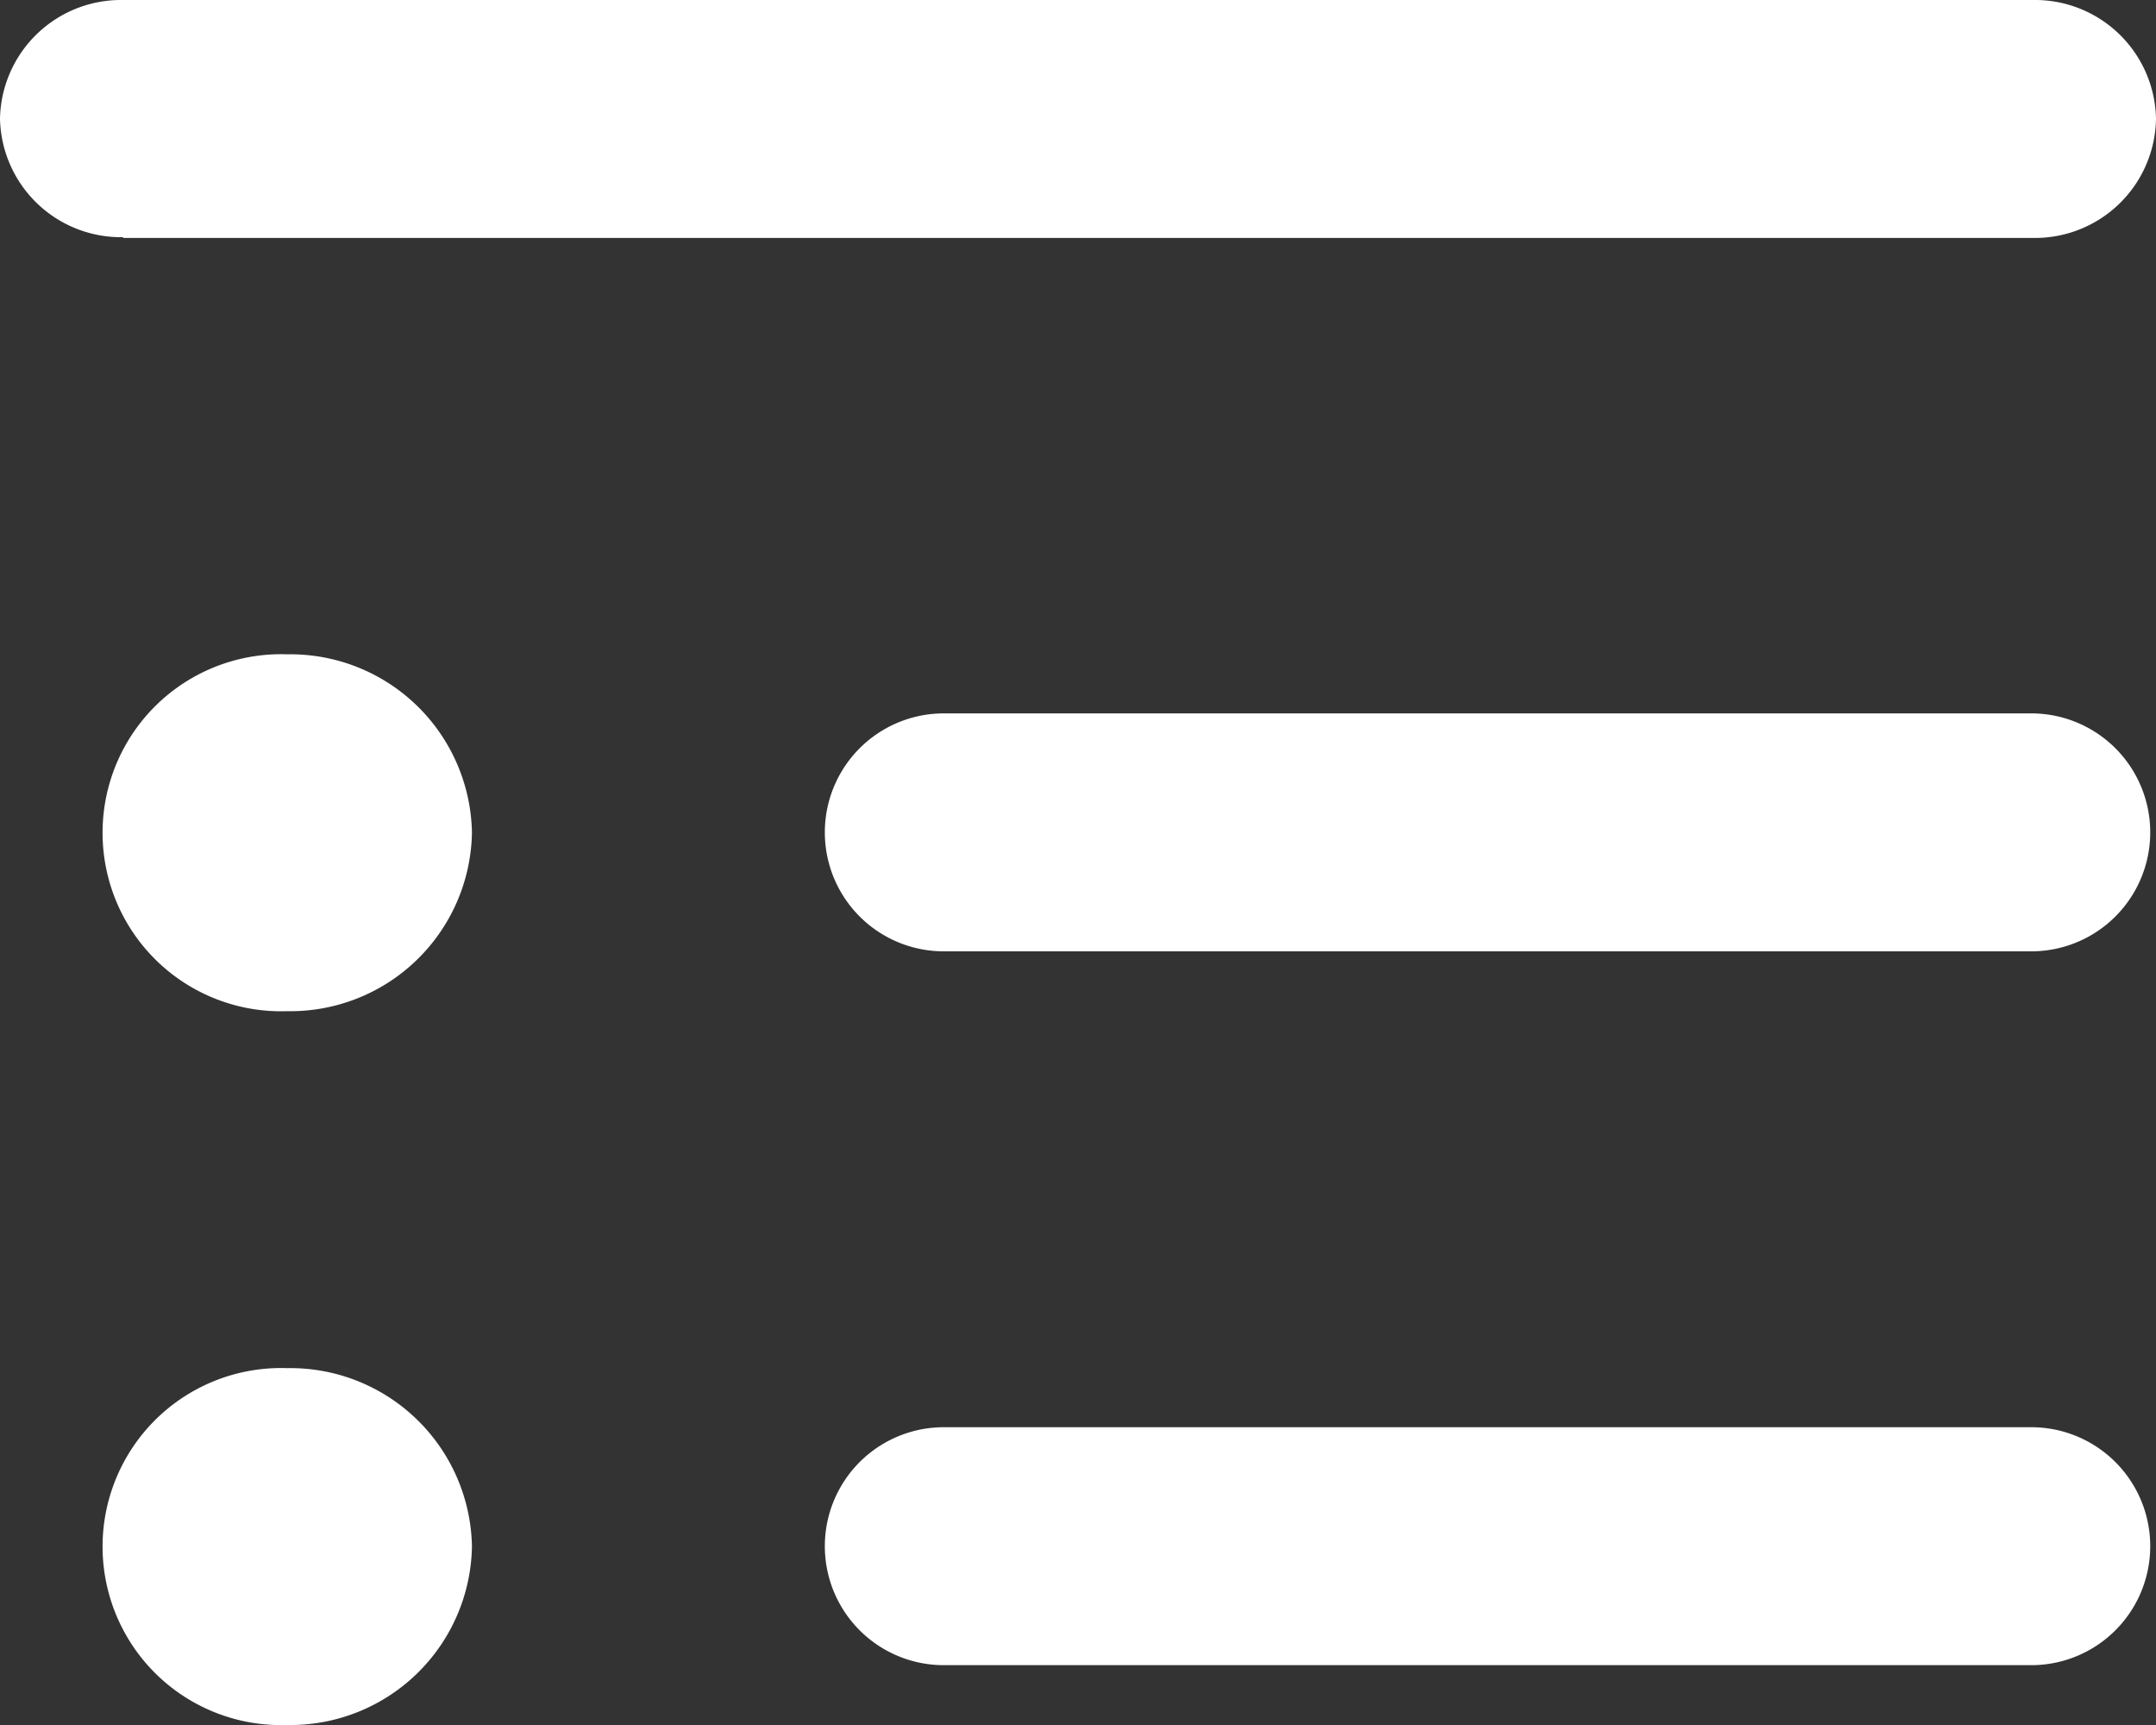
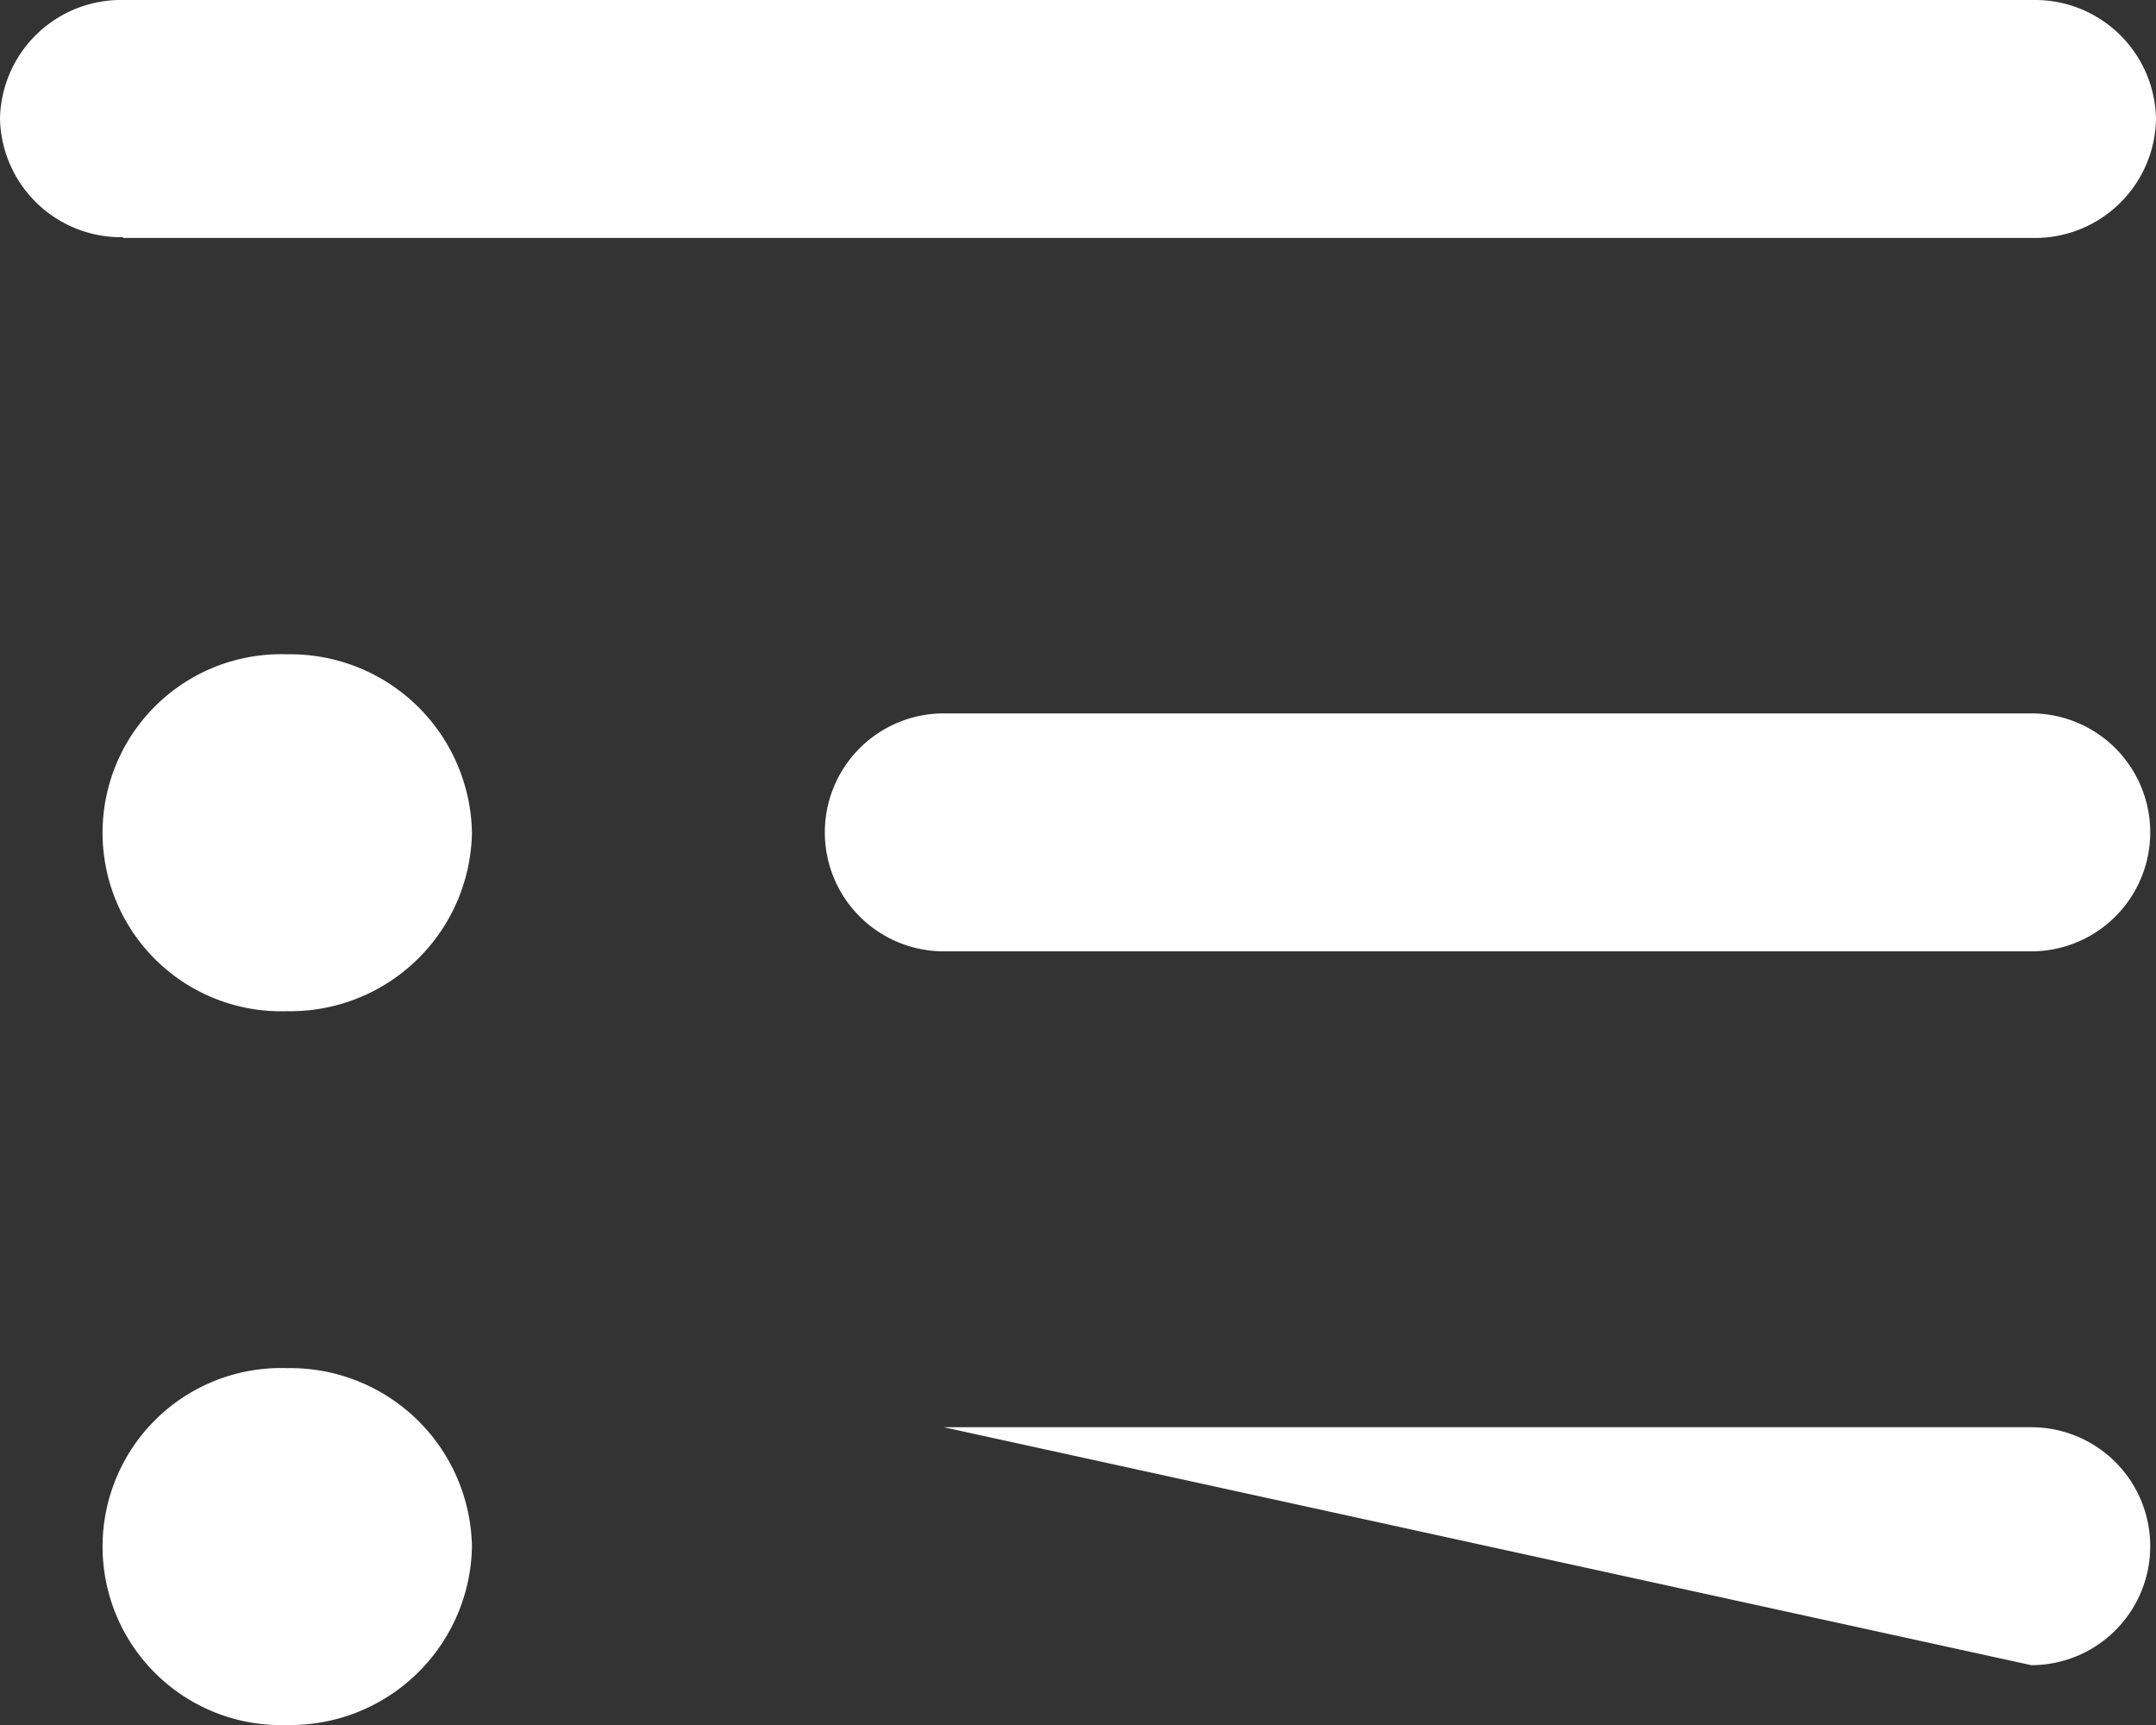
<svg xmlns="http://www.w3.org/2000/svg" id="icon-hamb" width="20" height="16" viewBox="0 0 20 16">
  <rect x="0" y="0" width="20" height="16" fill="#333333" stroke="none" />
  <g id="Layer_1" data-name="Layer 1">
-     <path id="Path_12554" data-name="Path 12554" d="M1.142,2.207H18.858A1.123,1.123,0,0,0,20,1.1,1.123,1.123,0,0,0,18.858,0H1.142A1.123,1.123,0,0,0,0,1.1a1.123,1.123,0,0,0,1.142,1.1ZM4.378,7.724A1.685,1.685,0,0,0,2.665,6.069a1.656,1.656,0,1,0,0,3.31A1.685,1.685,0,0,0,4.378,7.724Zm14.465,1.1a1.1,1.1,0,1,0,0-2.207H8.755a1.1,1.1,0,1,0,0,2.207Zm0,6.621a1.1,1.1,0,1,0,0-2.207H8.755a1.1,1.1,0,1,0,0,2.207Zm-14.465-1.1A1.685,1.685,0,0,0,2.665,12.69a1.656,1.656,0,1,0,0,3.31A1.685,1.685,0,0,0,4.378,14.345Z" fill="#fff" />
+     <path id="Path_12554" data-name="Path 12554" d="M1.142,2.207H18.858A1.123,1.123,0,0,0,20,1.1,1.123,1.123,0,0,0,18.858,0H1.142A1.123,1.123,0,0,0,0,1.1a1.123,1.123,0,0,0,1.142,1.1ZM4.378,7.724A1.685,1.685,0,0,0,2.665,6.069a1.656,1.656,0,1,0,0,3.31A1.685,1.685,0,0,0,4.378,7.724Zm14.465,1.1a1.1,1.1,0,1,0,0-2.207H8.755a1.1,1.1,0,1,0,0,2.207Zm0,6.621a1.1,1.1,0,1,0,0-2.207H8.755Zm-14.465-1.1A1.685,1.685,0,0,0,2.665,12.69a1.656,1.656,0,1,0,0,3.31A1.685,1.685,0,0,0,4.378,14.345Z" fill="#fff" />
  </g>
</svg>